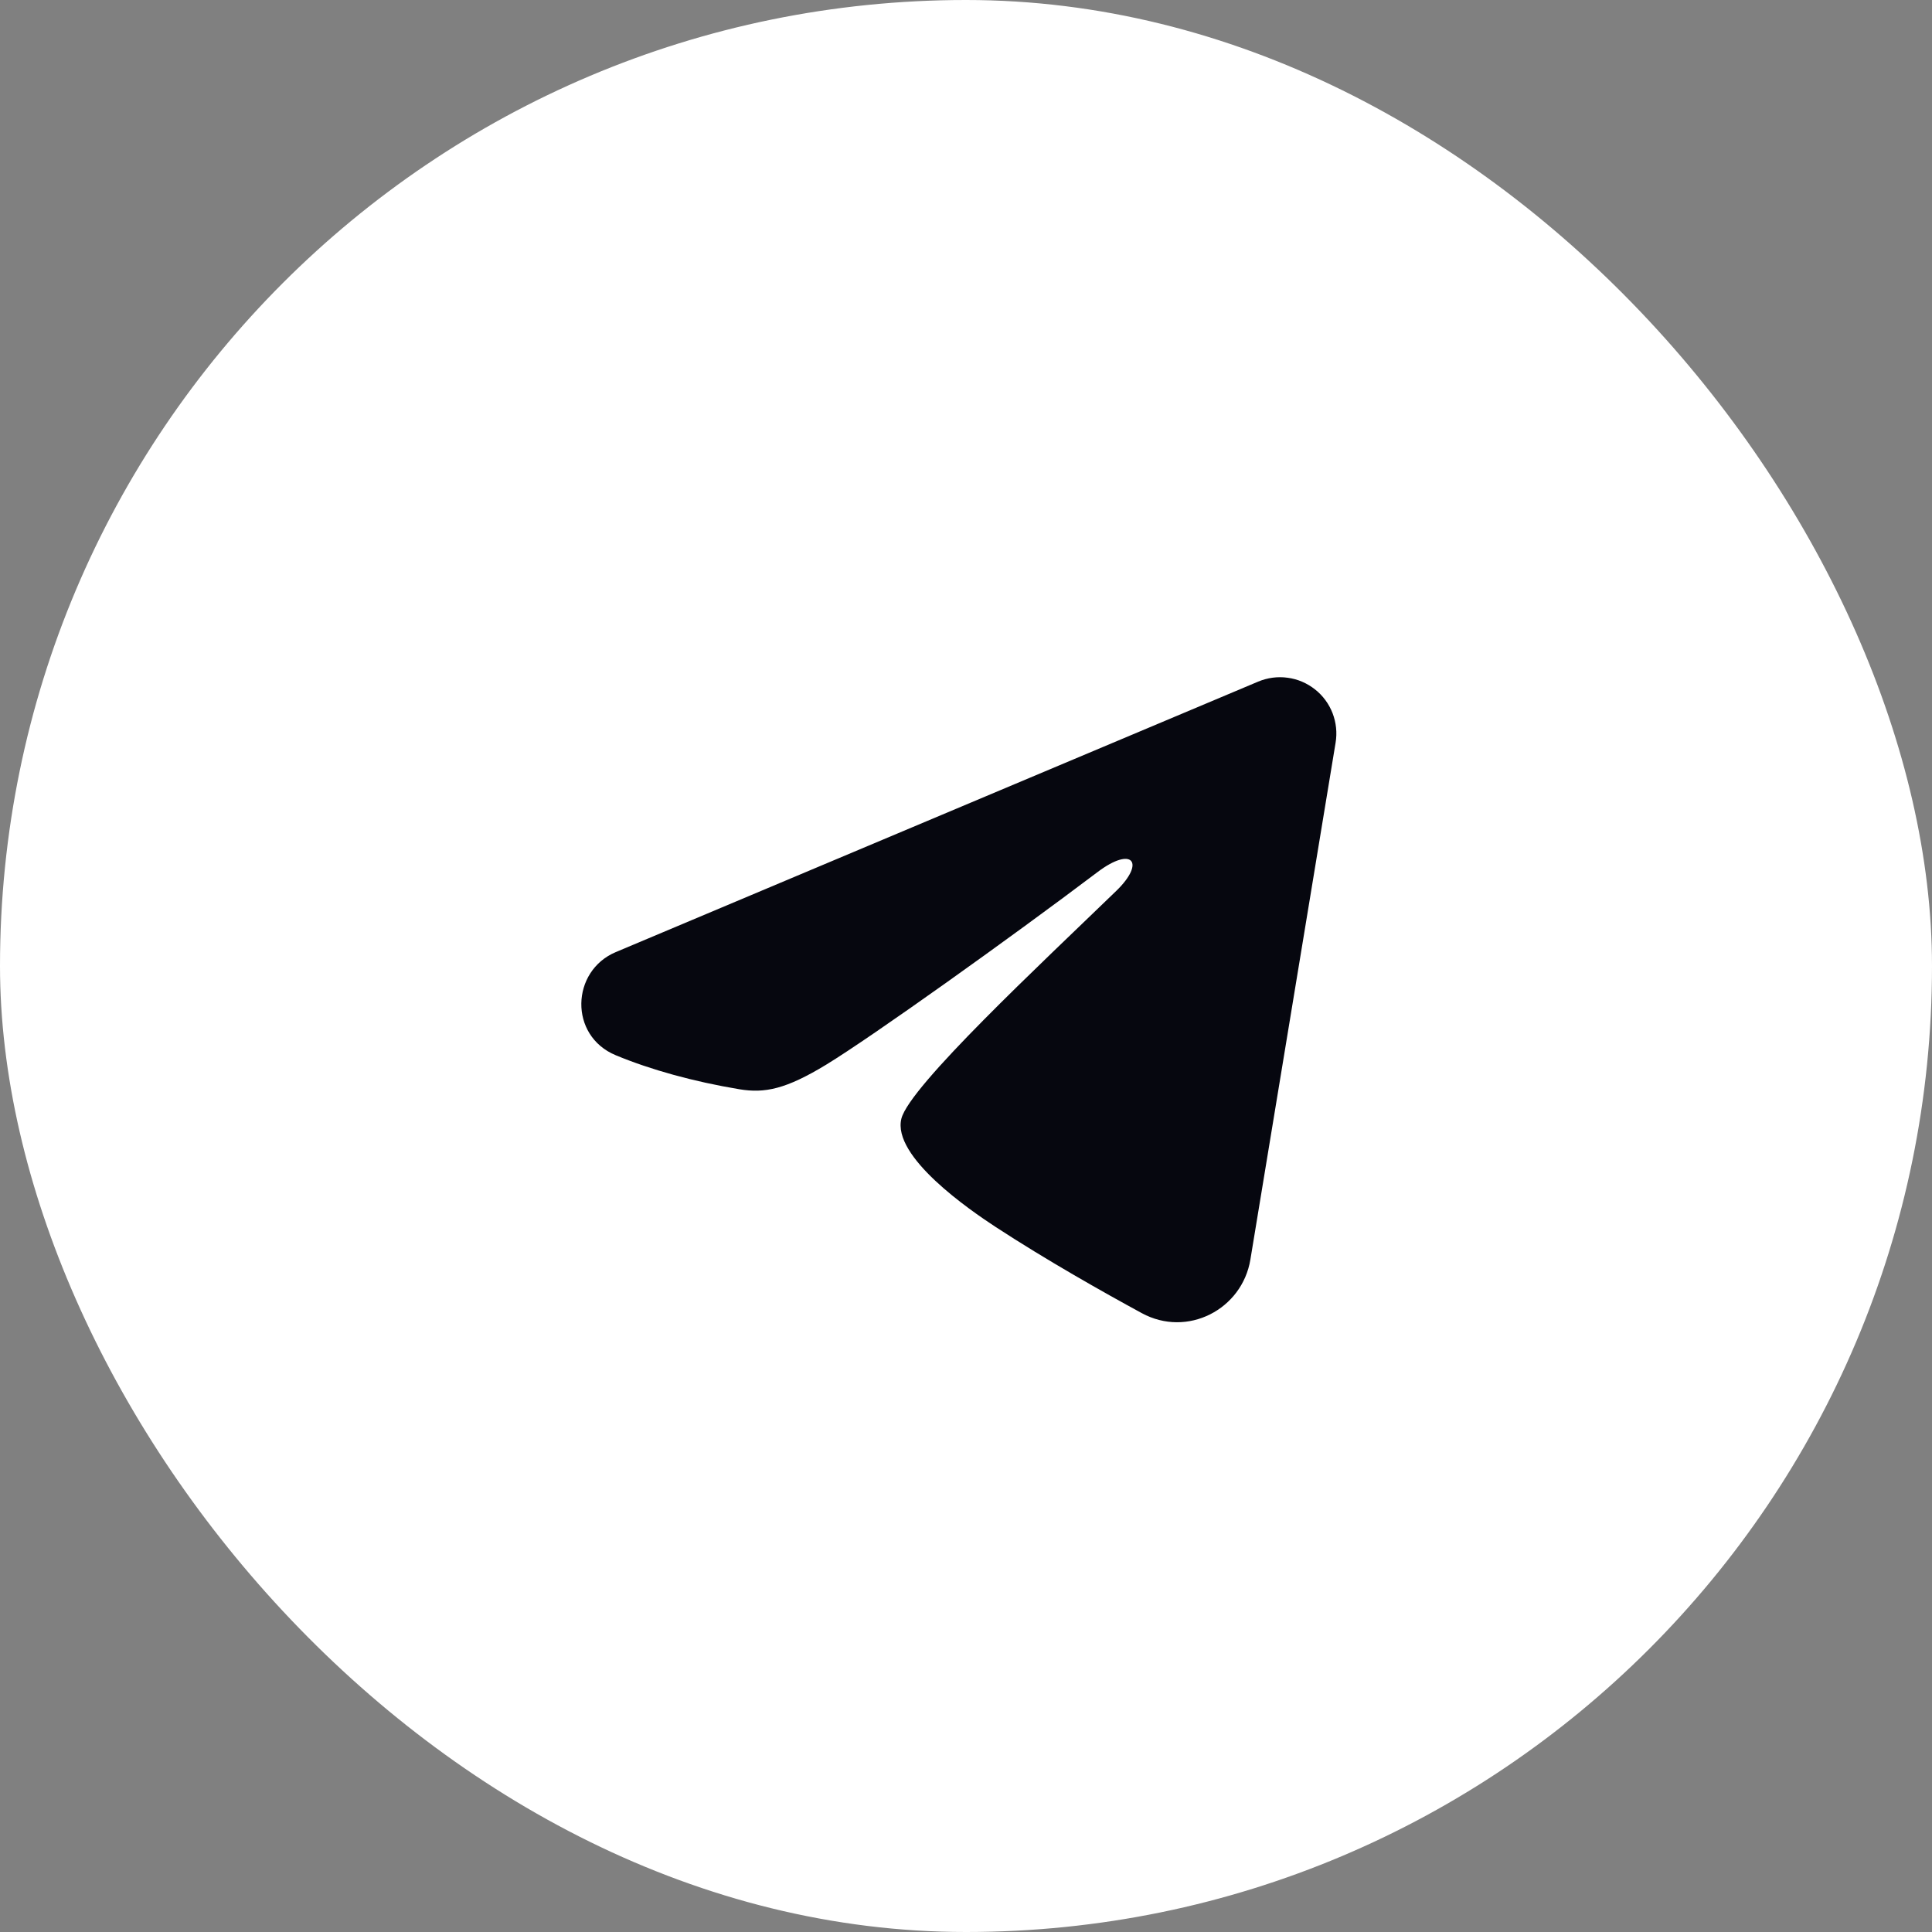
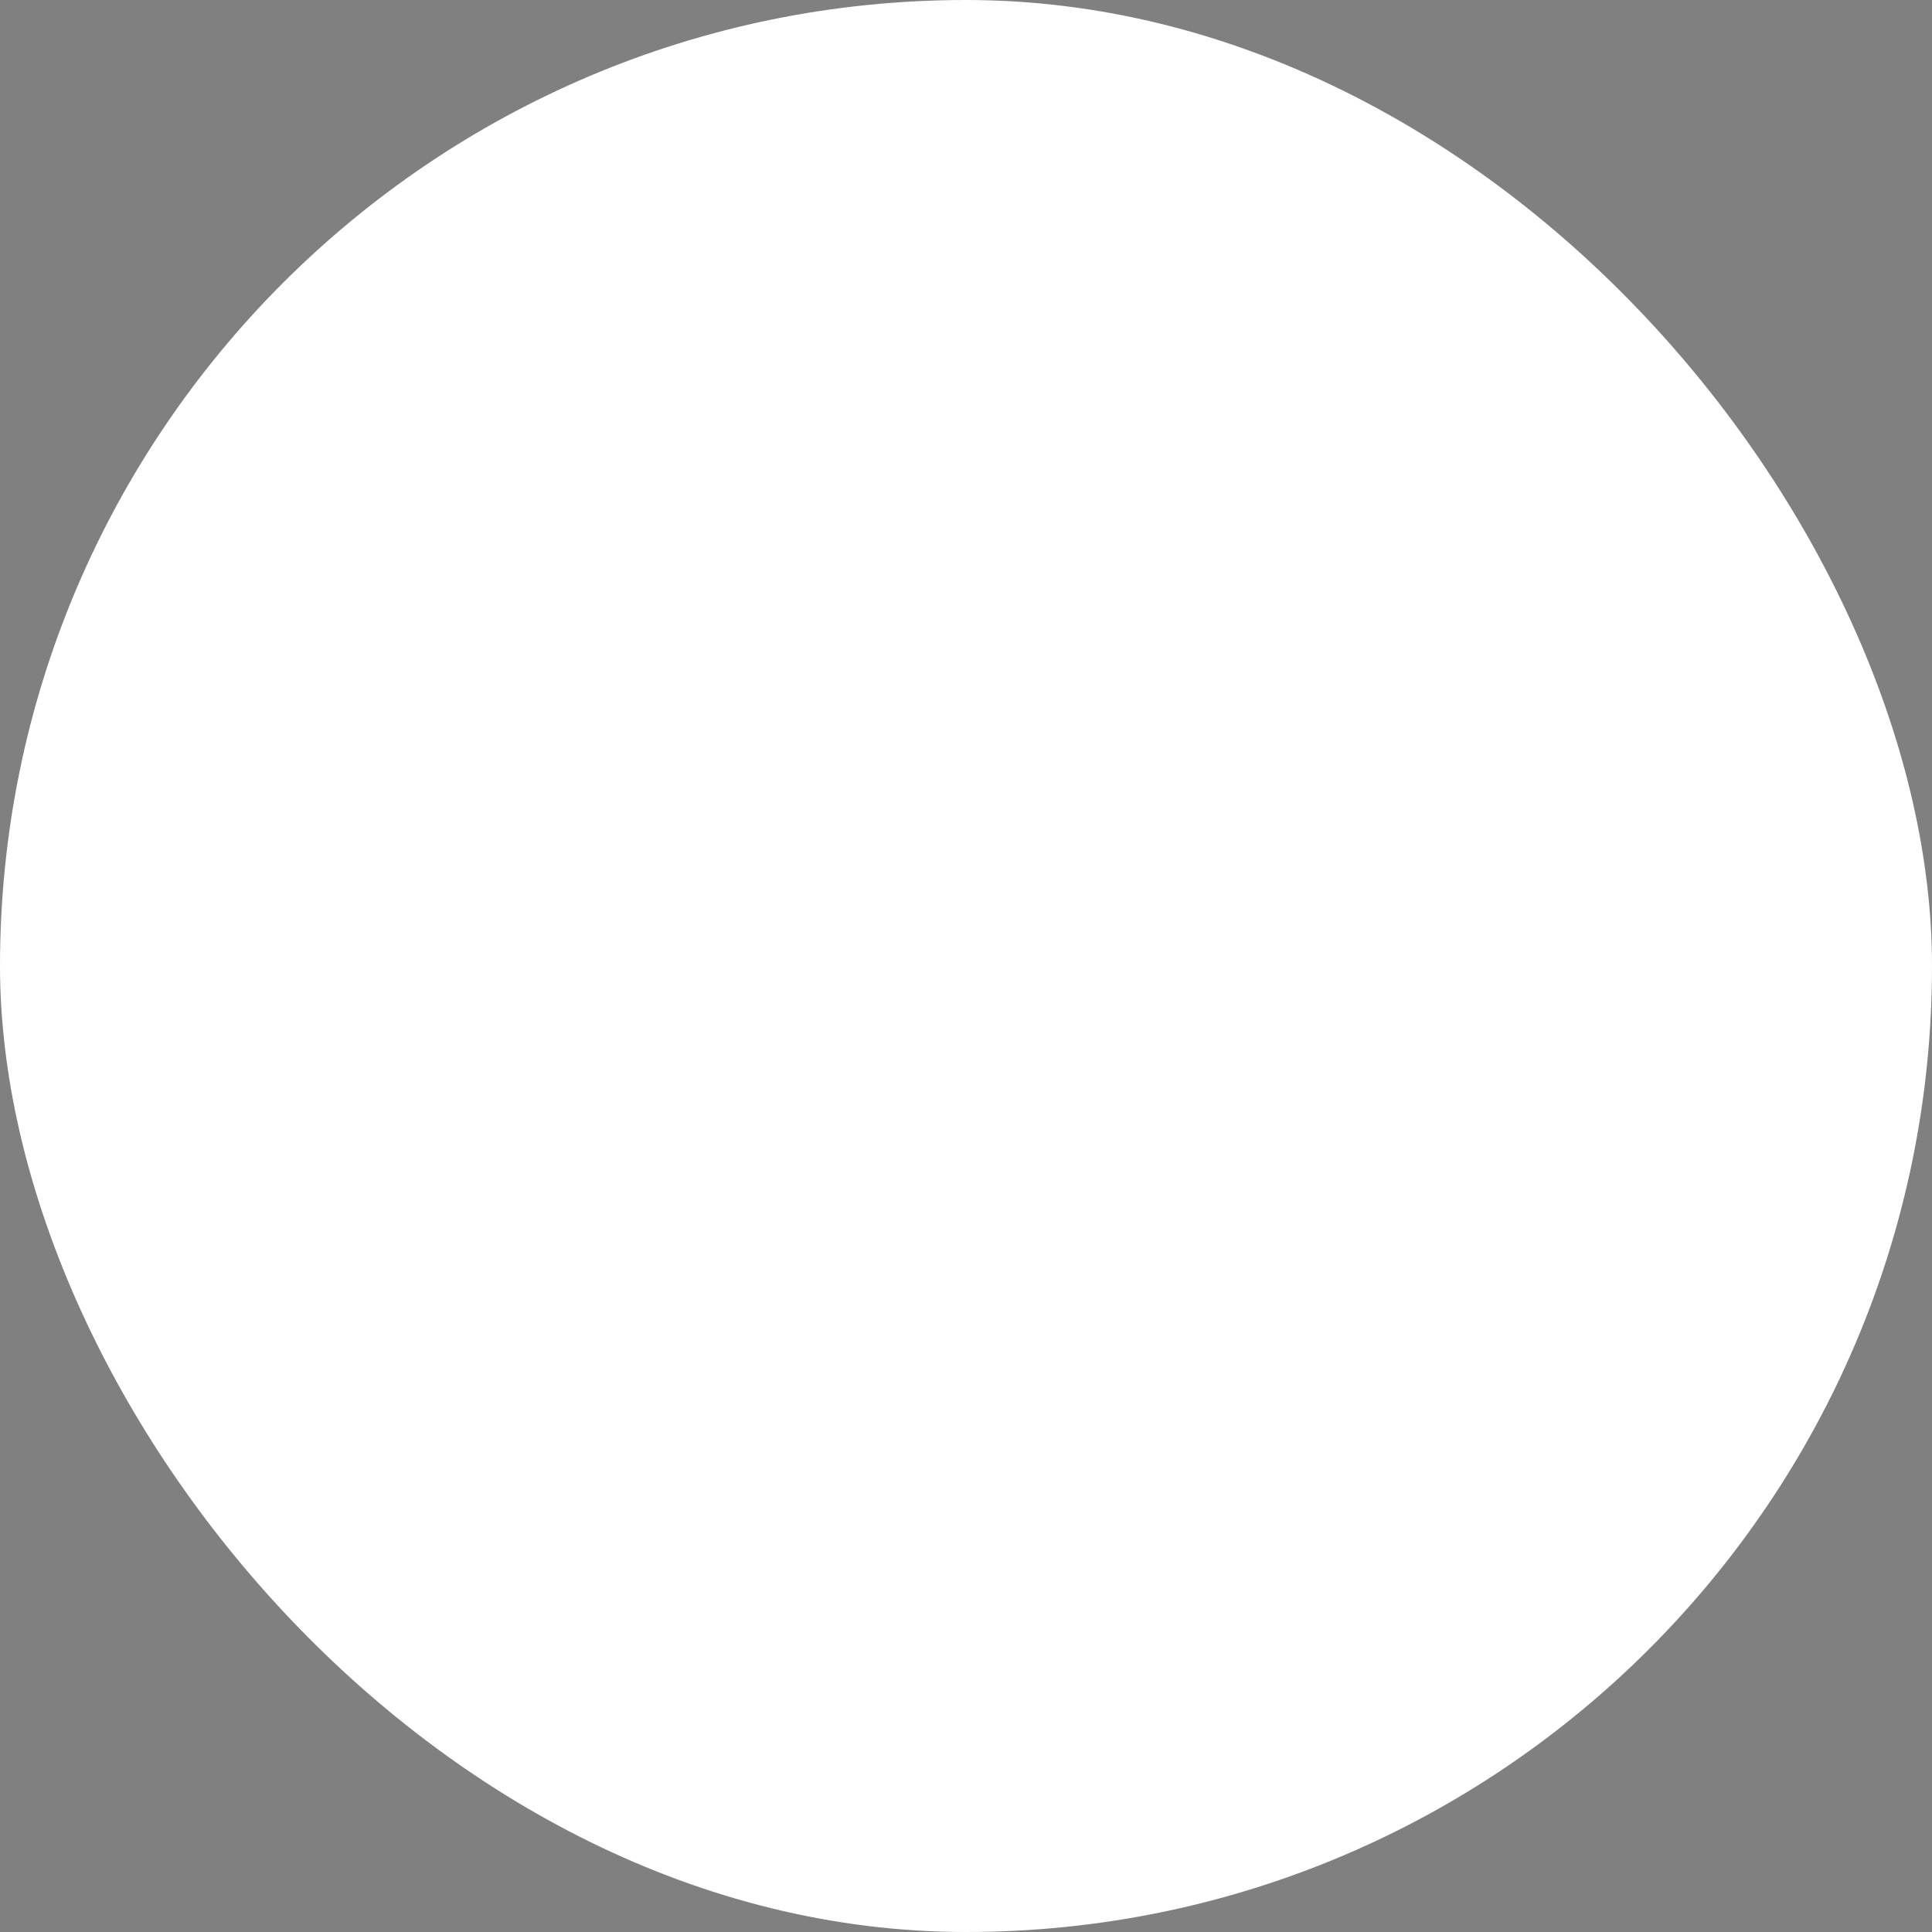
<svg xmlns="http://www.w3.org/2000/svg" width="30" height="30" viewBox="0 0 30 30" fill="none">
  <rect x="0" y="0" width="30" height="30" fill="#808080" stroke="none" />
  <rect width="30" height="30" rx="15" fill="white" />
  <g clip-path="url(#clip0_29_91)">
-     <path fill-rule="evenodd" clip-rule="evenodd" d="M19.537 10.584C19.681 10.524 19.839 10.502 19.994 10.524C20.149 10.544 20.295 10.607 20.418 10.704C20.541 10.8 20.635 10.928 20.692 11.074C20.748 11.22 20.765 11.378 20.739 11.533L19.416 19.558C19.288 20.332 18.439 20.776 17.729 20.39C17.135 20.067 16.253 19.57 15.46 19.052C15.063 18.792 13.848 17.961 13.997 17.369C14.126 16.864 16.167 14.963 17.334 13.833C17.792 13.389 17.583 13.133 17.042 13.542C15.7 14.556 13.543 16.097 12.831 16.531C12.202 16.914 11.874 16.979 11.482 16.914C10.767 16.795 10.104 16.611 9.562 16.386C8.831 16.083 8.866 15.077 9.562 14.784L19.537 10.584Z" fill="#06070F" />
+     <path fill-rule="evenodd" clip-rule="evenodd" d="M19.537 10.584C19.681 10.524 19.839 10.502 19.994 10.524C20.149 10.544 20.295 10.607 20.418 10.704C20.541 10.8 20.635 10.928 20.692 11.074C20.748 11.22 20.765 11.378 20.739 11.533L19.416 19.558C19.288 20.332 18.439 20.776 17.729 20.39C17.135 20.067 16.253 19.57 15.46 19.052C15.063 18.792 13.848 17.961 13.997 17.369C14.126 16.864 16.167 14.963 17.334 13.833C15.7 14.556 13.543 16.097 12.831 16.531C12.202 16.914 11.874 16.979 11.482 16.914C10.767 16.795 10.104 16.611 9.562 16.386C8.831 16.083 8.866 15.077 9.562 14.784L19.537 10.584Z" fill="#06070F" />
  </g>
  <defs>
    <clipPath id="clip0_29_91">
-       <rect width="14" height="14" fill="white" transform="translate(8 8)" />
-     </clipPath>
+       </clipPath>
  </defs>
</svg>